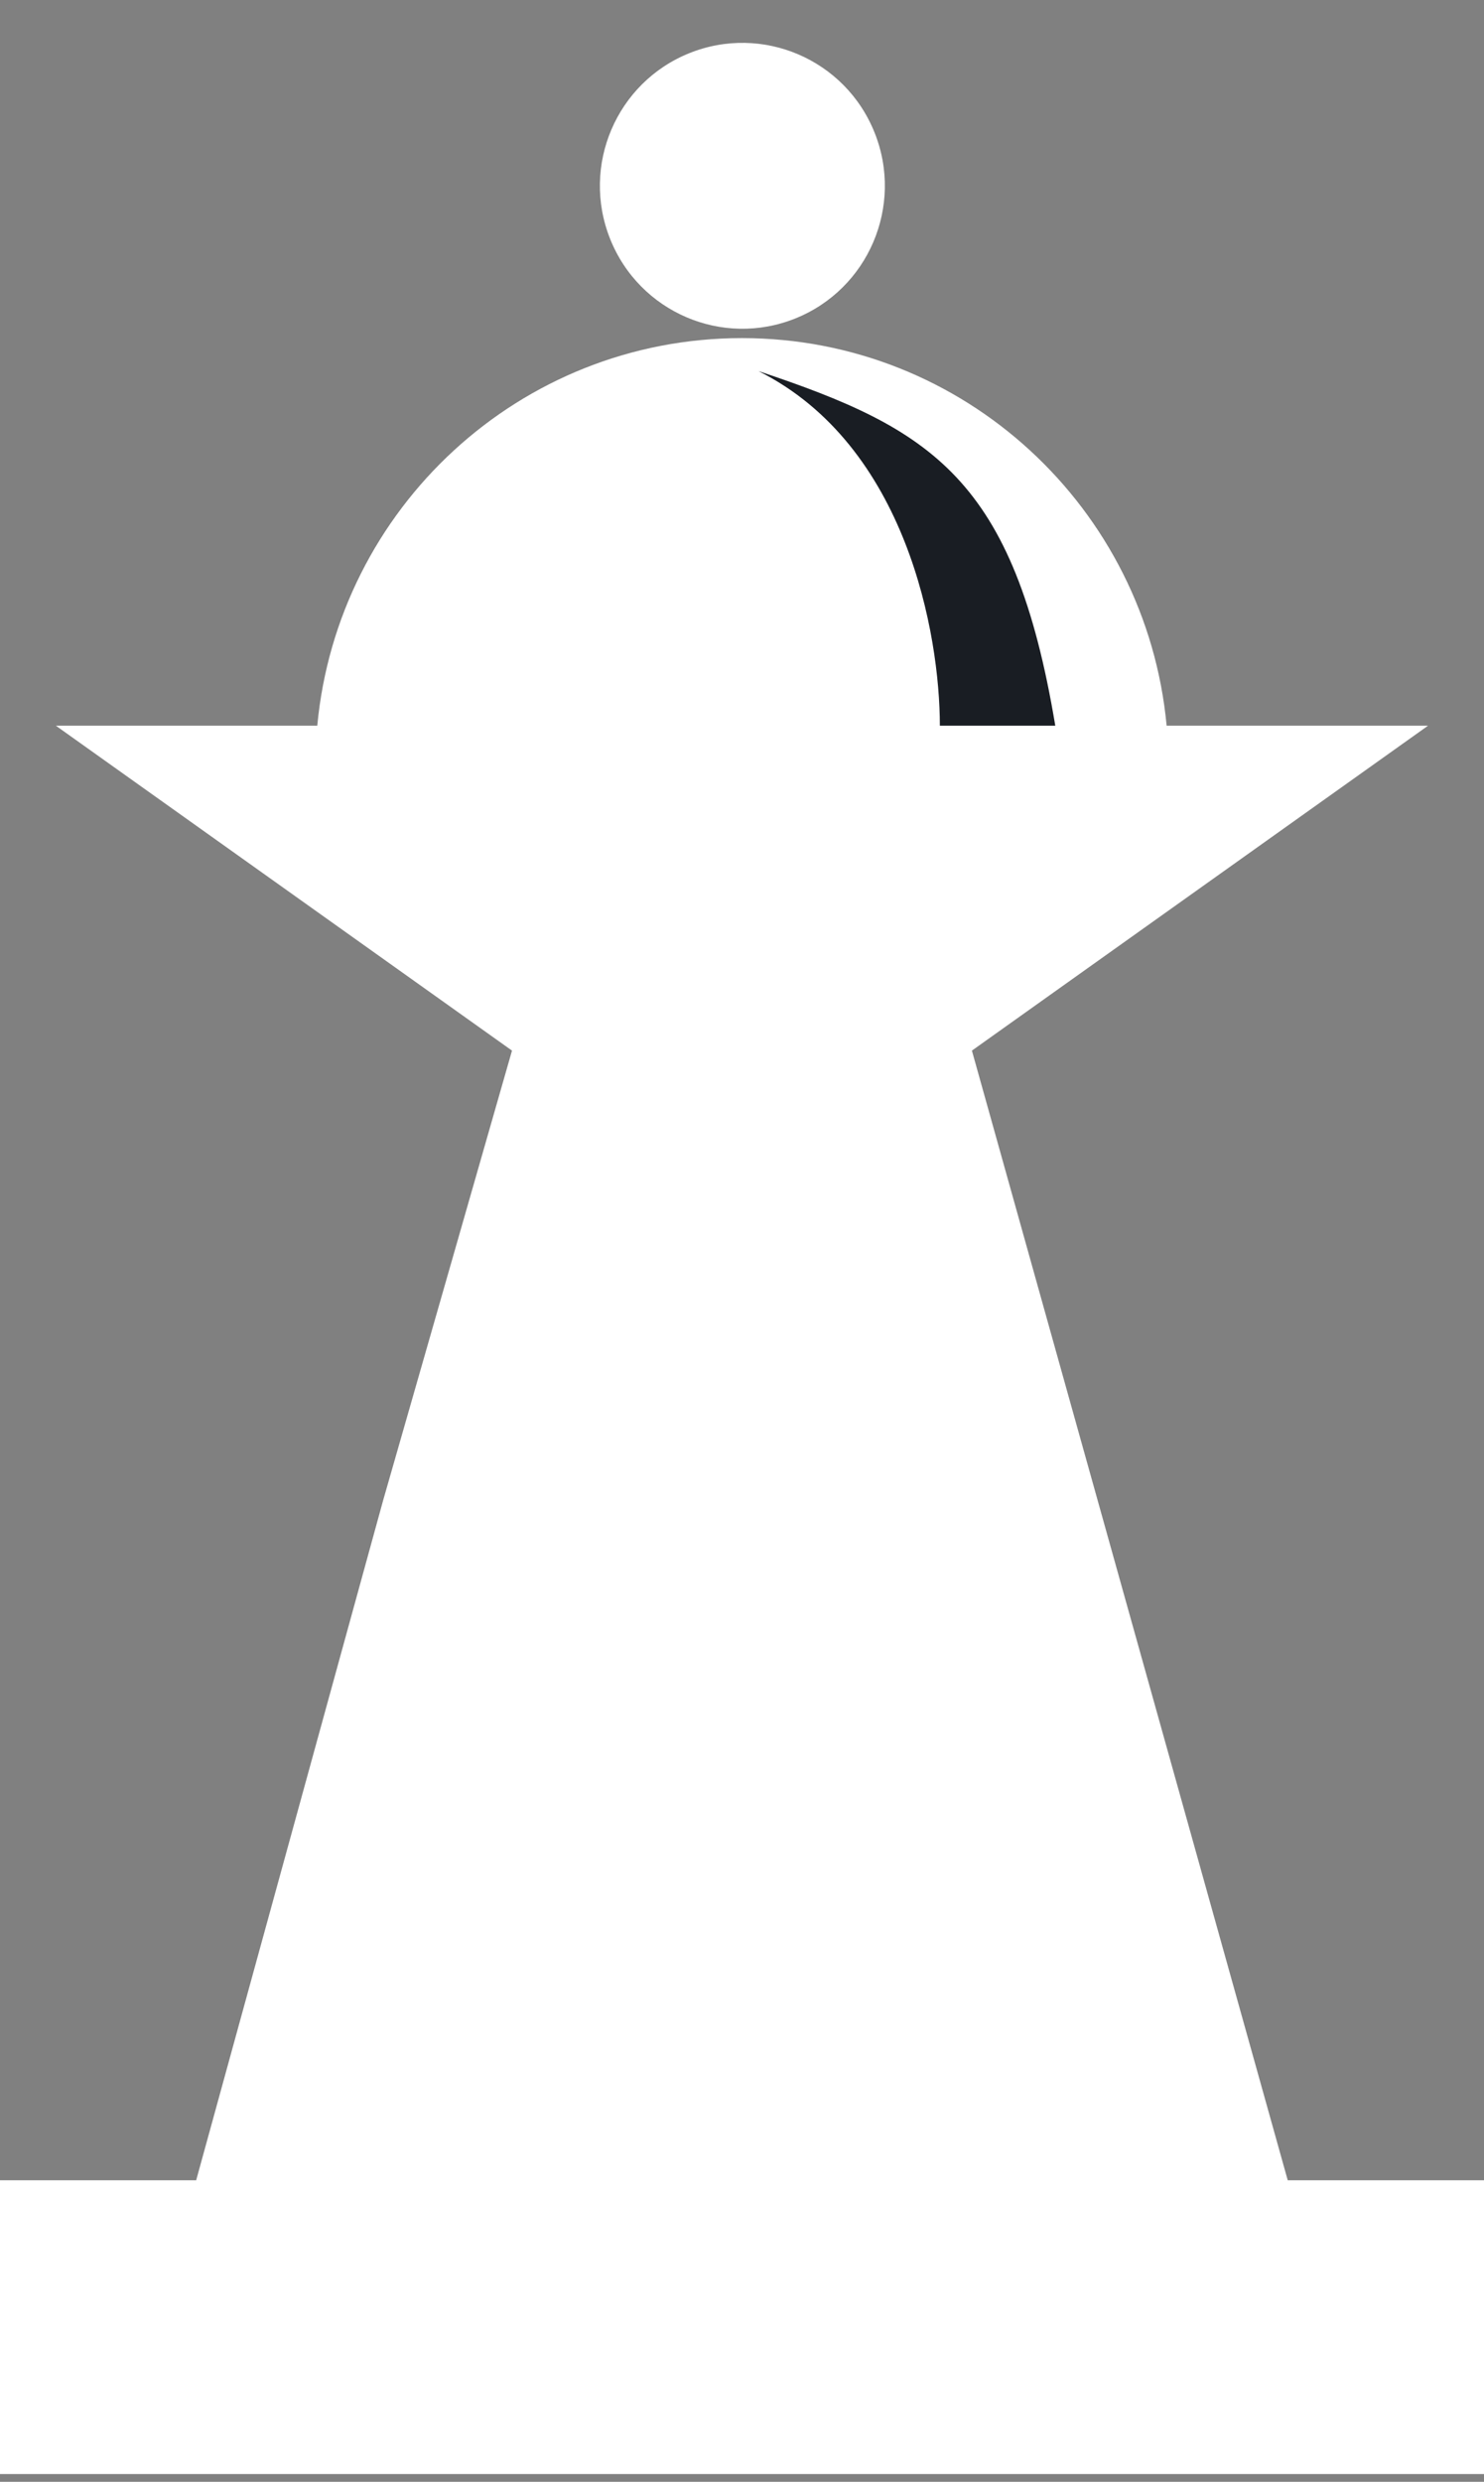
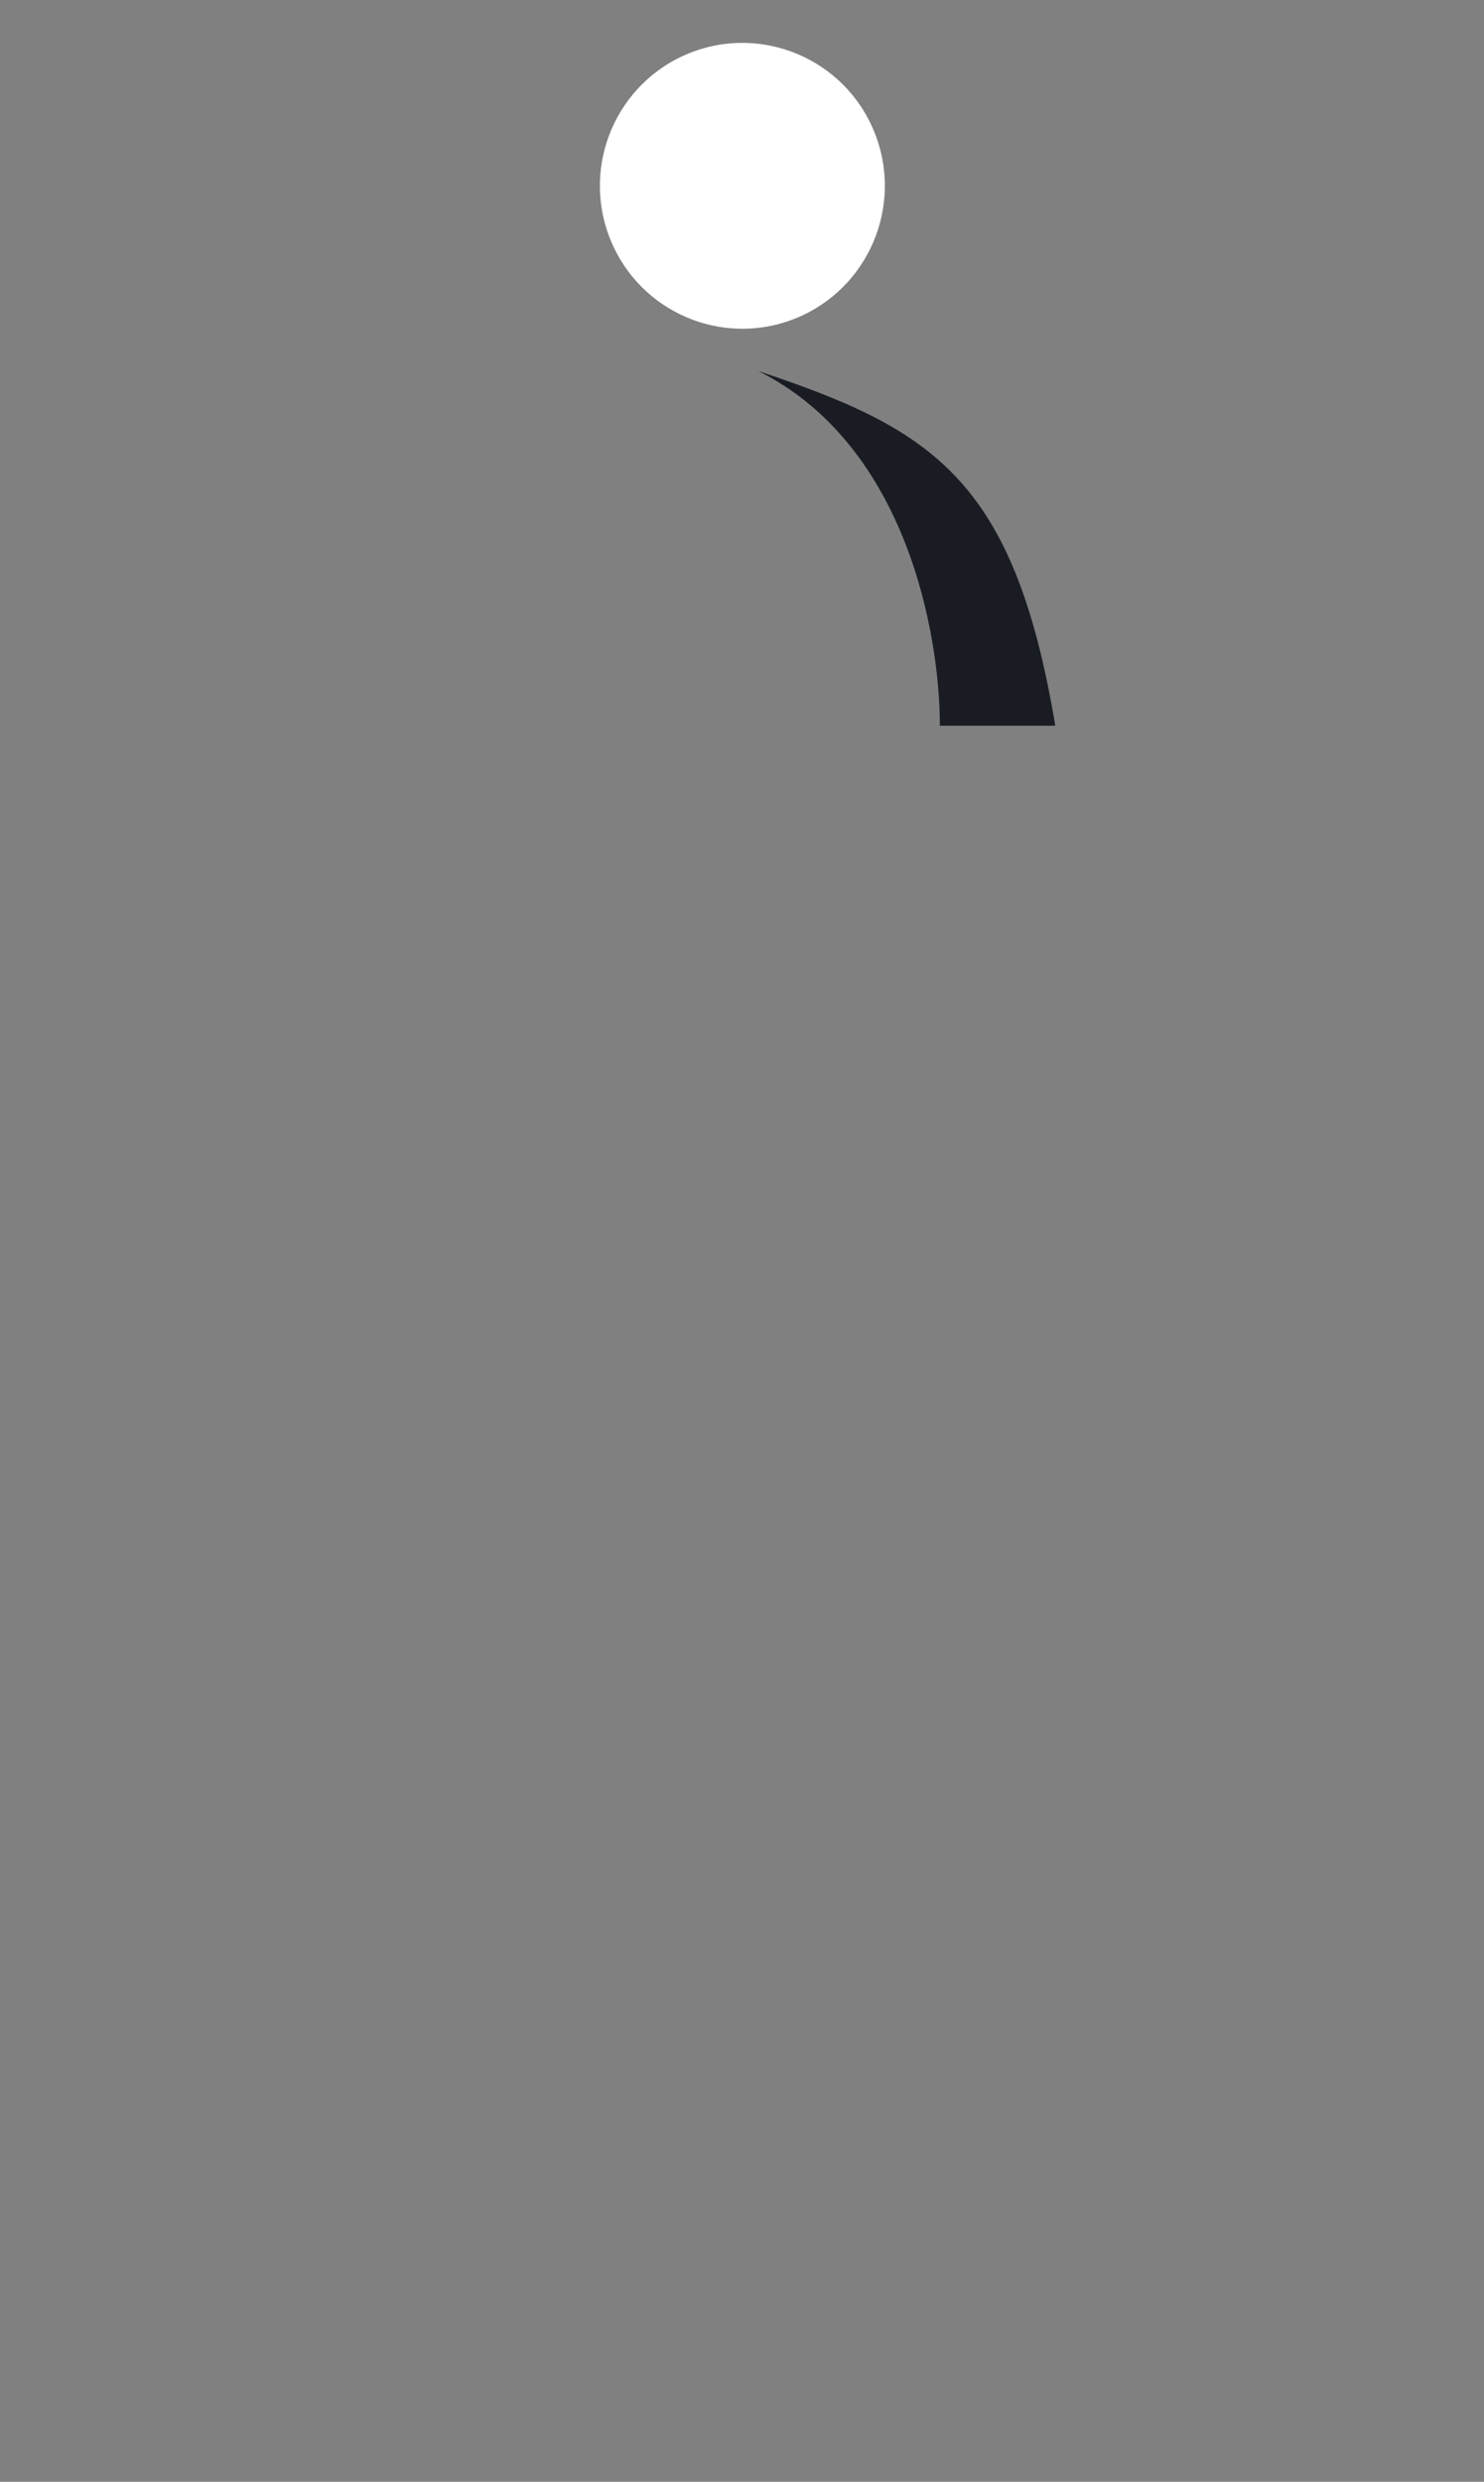
<svg xmlns="http://www.w3.org/2000/svg" width="64" height="107" viewBox="0 0 64 107" fill="none">
  <rect x="0" y="0" width="64" height="107" fill="#808080" stroke="none" />
-   <path d="M34.3 13.73C37.45 12.465 38.981 8.878 37.719 5.72C36.458 2.561 32.881 1.026 29.731 2.291C26.582 3.557 25.051 7.143 26.313 10.302C27.575 13.461 31.151 14.996 34.3 13.73Z" fill="white" />
-   <path d="M8.464 94H-5.08626e-06L0 106.665H64L64 94H55.536L41.915 45.296L61.586 31.288H50.313C49.436 21.913 41.575 14.577 31.998 14.577C22.422 14.577 14.56 21.913 13.683 31.288H2.41L22.081 45.296L19.671 53.707L16.525 64.681L8.46 94H8.464Z" fill="white" />
+   <path d="M34.3 13.73C37.45 12.465 38.981 8.878 37.719 5.72C36.458 2.561 32.881 1.026 29.731 2.291C26.582 3.557 25.051 7.143 26.313 10.302C27.575 13.461 31.151 14.996 34.3 13.73" fill="white" />
  <path d="M40.533 31.289H45.511C43.733 20.622 40.178 18.489 32.711 16C39.111 19.2 40.533 27.378 40.533 31.289Z" fill="#191D23" />
</svg>